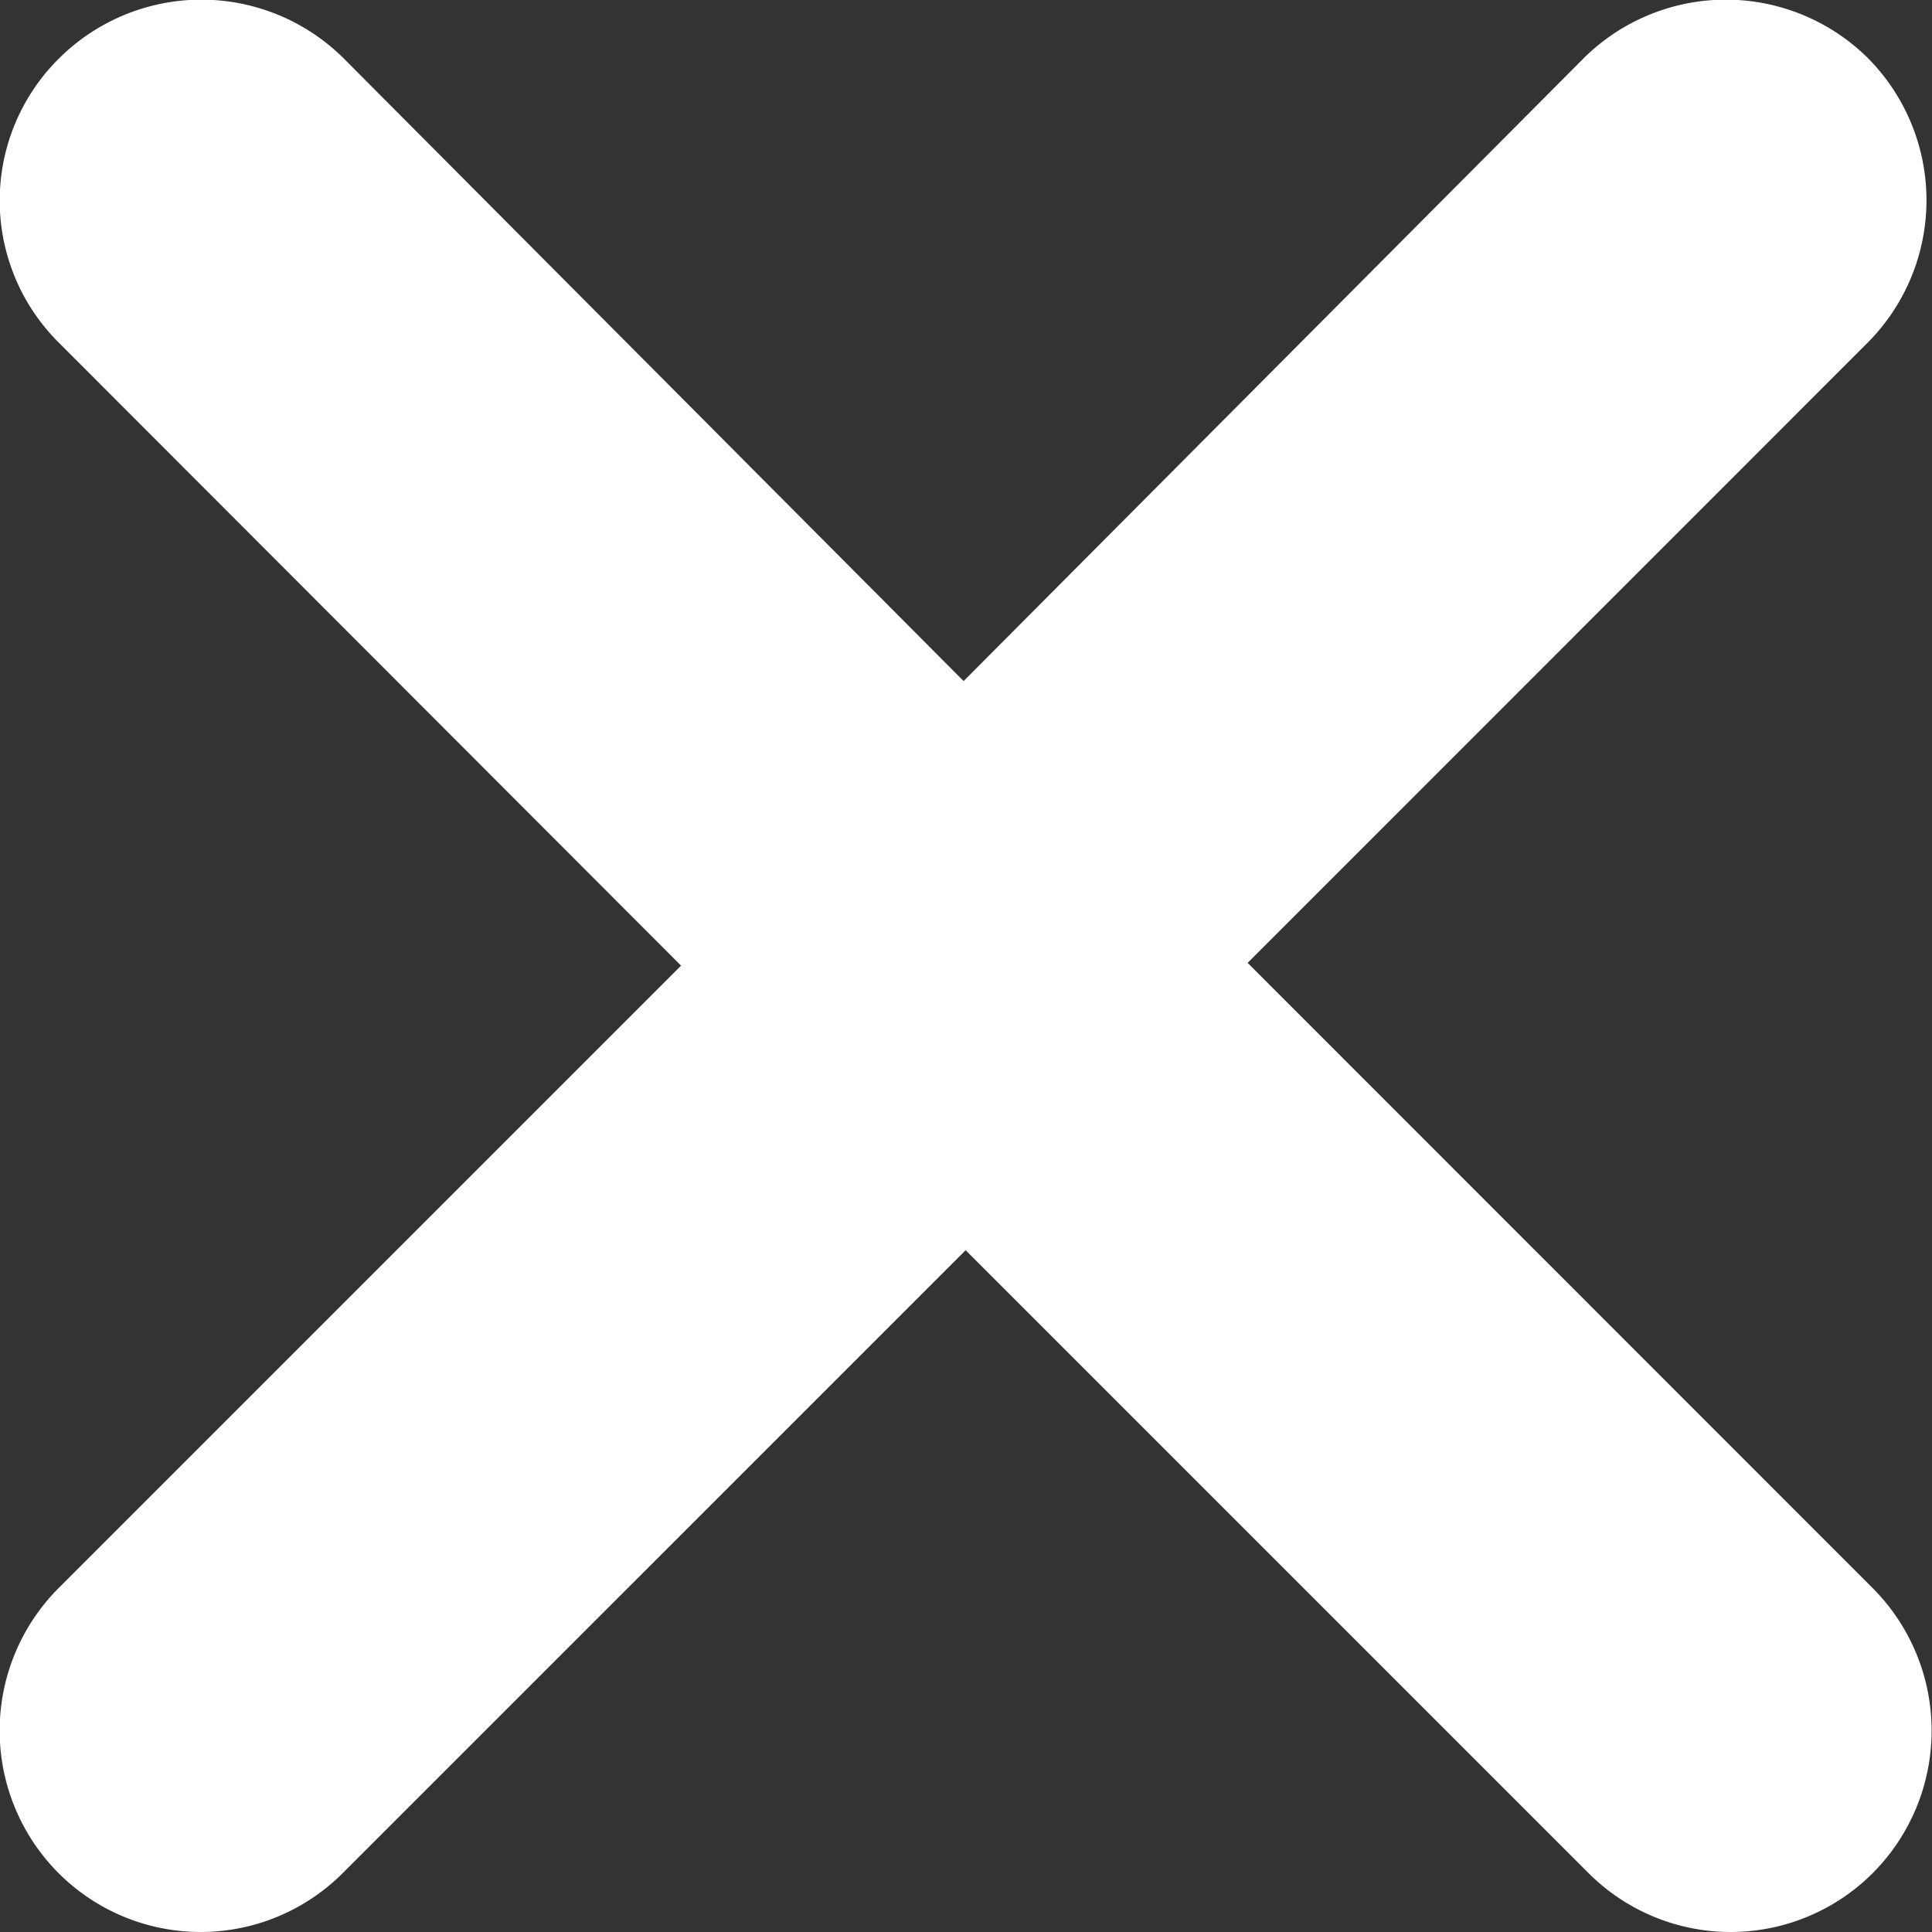
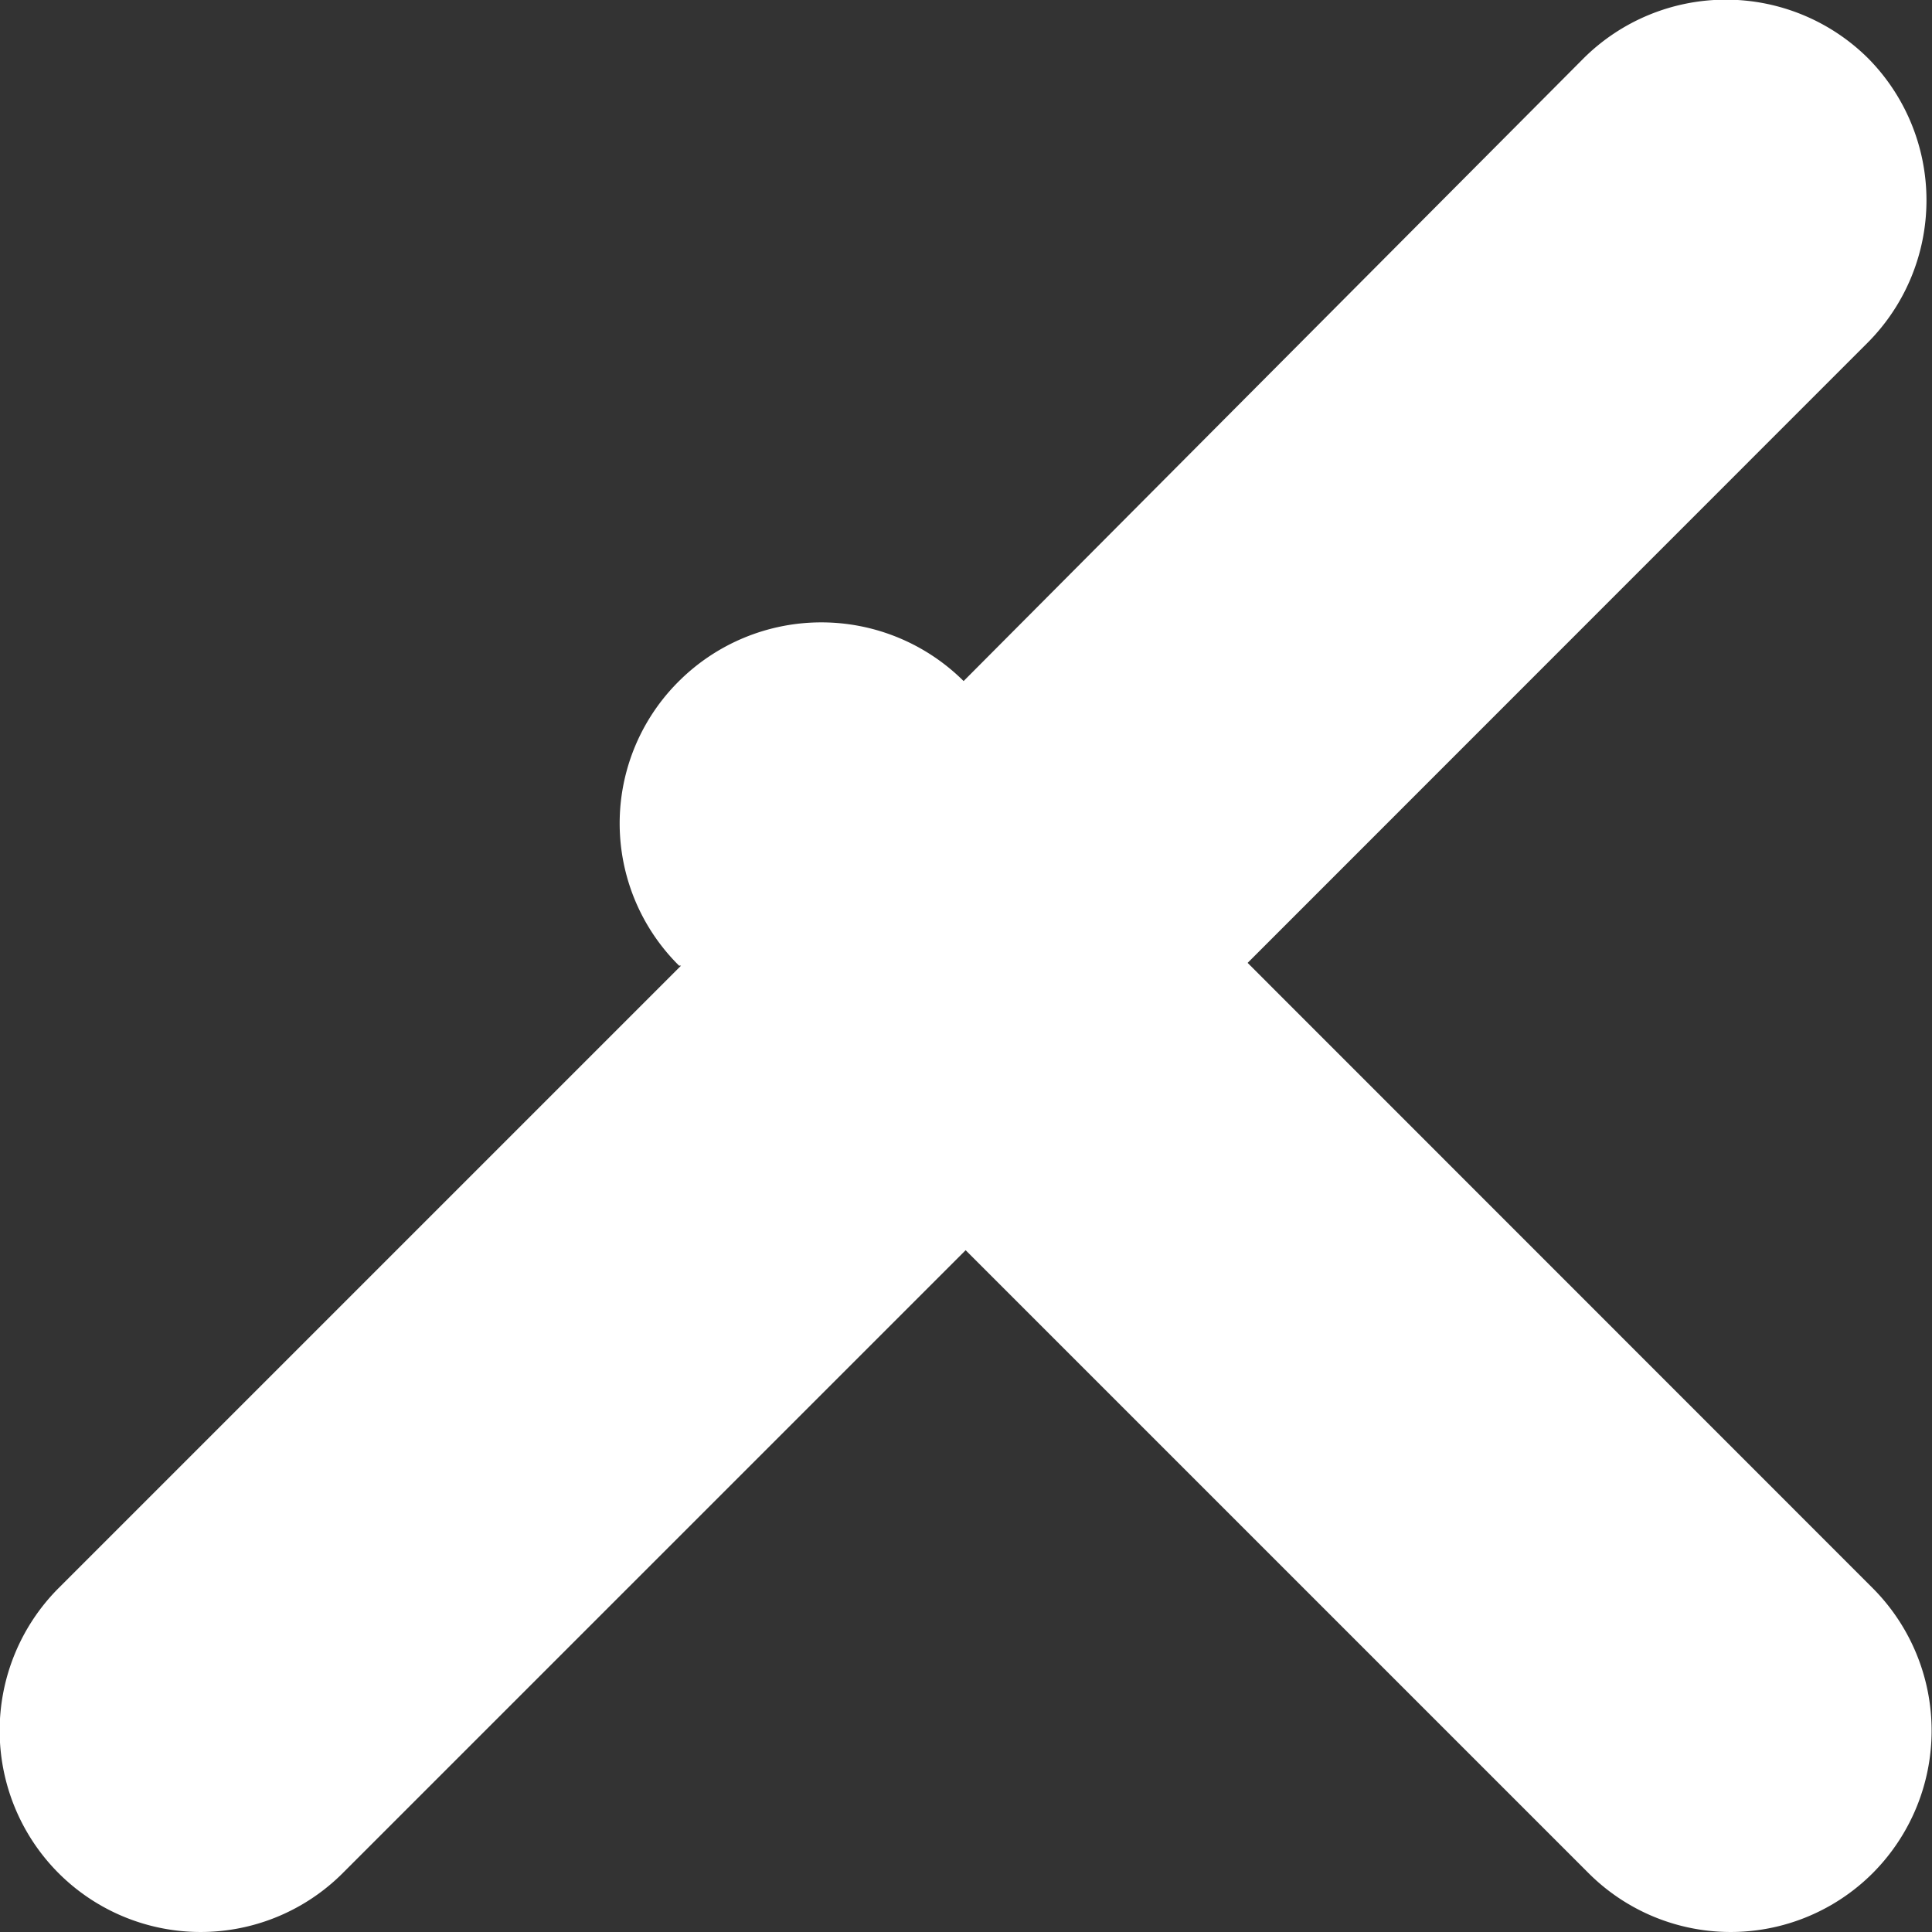
<svg xmlns="http://www.w3.org/2000/svg" viewBox="0 0 10.53 10.53">
  <rect x="0" y="0" width="10.53" height="10.53" fill="#333333" stroke="none" />
  <g id="Groupe_22" data-name="Groupe 22" transform="translate(-6.069 -6.073)" fill="#ffffff">
-     <path id="Tracé_23" data-name="Tracé 23" d="M61.37,51.543a1.1,1.1,0,0,0-1.551,0L56.44,54.937l-3.379-3.394a1.1,1.1,0,0,0-1.551,0,1.091,1.091,0,0,0,0,1.551L54.9,56.488l-3.394,3.394a1.1,1.1,0,0,0,0,1.551,1.095,1.095,0,0,0,1.551,0l3.394-3.394,3.394,3.394a1.095,1.095,0,0,0,1.551,0,1.1,1.1,0,0,0,0-1.551l-3.408-3.409,3.379-3.38A1.1,1.1,0,0,0,61.37,51.543Z" transform="translate(-45.119 -45.152)" />
+     <path id="Tracé_23" data-name="Tracé 23" d="M61.37,51.543a1.1,1.1,0,0,0-1.551,0L56.44,54.937a1.1,1.1,0,0,0-1.551,0,1.091,1.091,0,0,0,0,1.551L54.9,56.488l-3.394,3.394a1.1,1.1,0,0,0,0,1.551,1.095,1.095,0,0,0,1.551,0l3.394-3.394,3.394,3.394a1.095,1.095,0,0,0,1.551,0,1.1,1.1,0,0,0,0-1.551l-3.408-3.409,3.379-3.38A1.1,1.1,0,0,0,61.37,51.543Z" transform="translate(-45.119 -45.152)" />
  </g>
</svg>